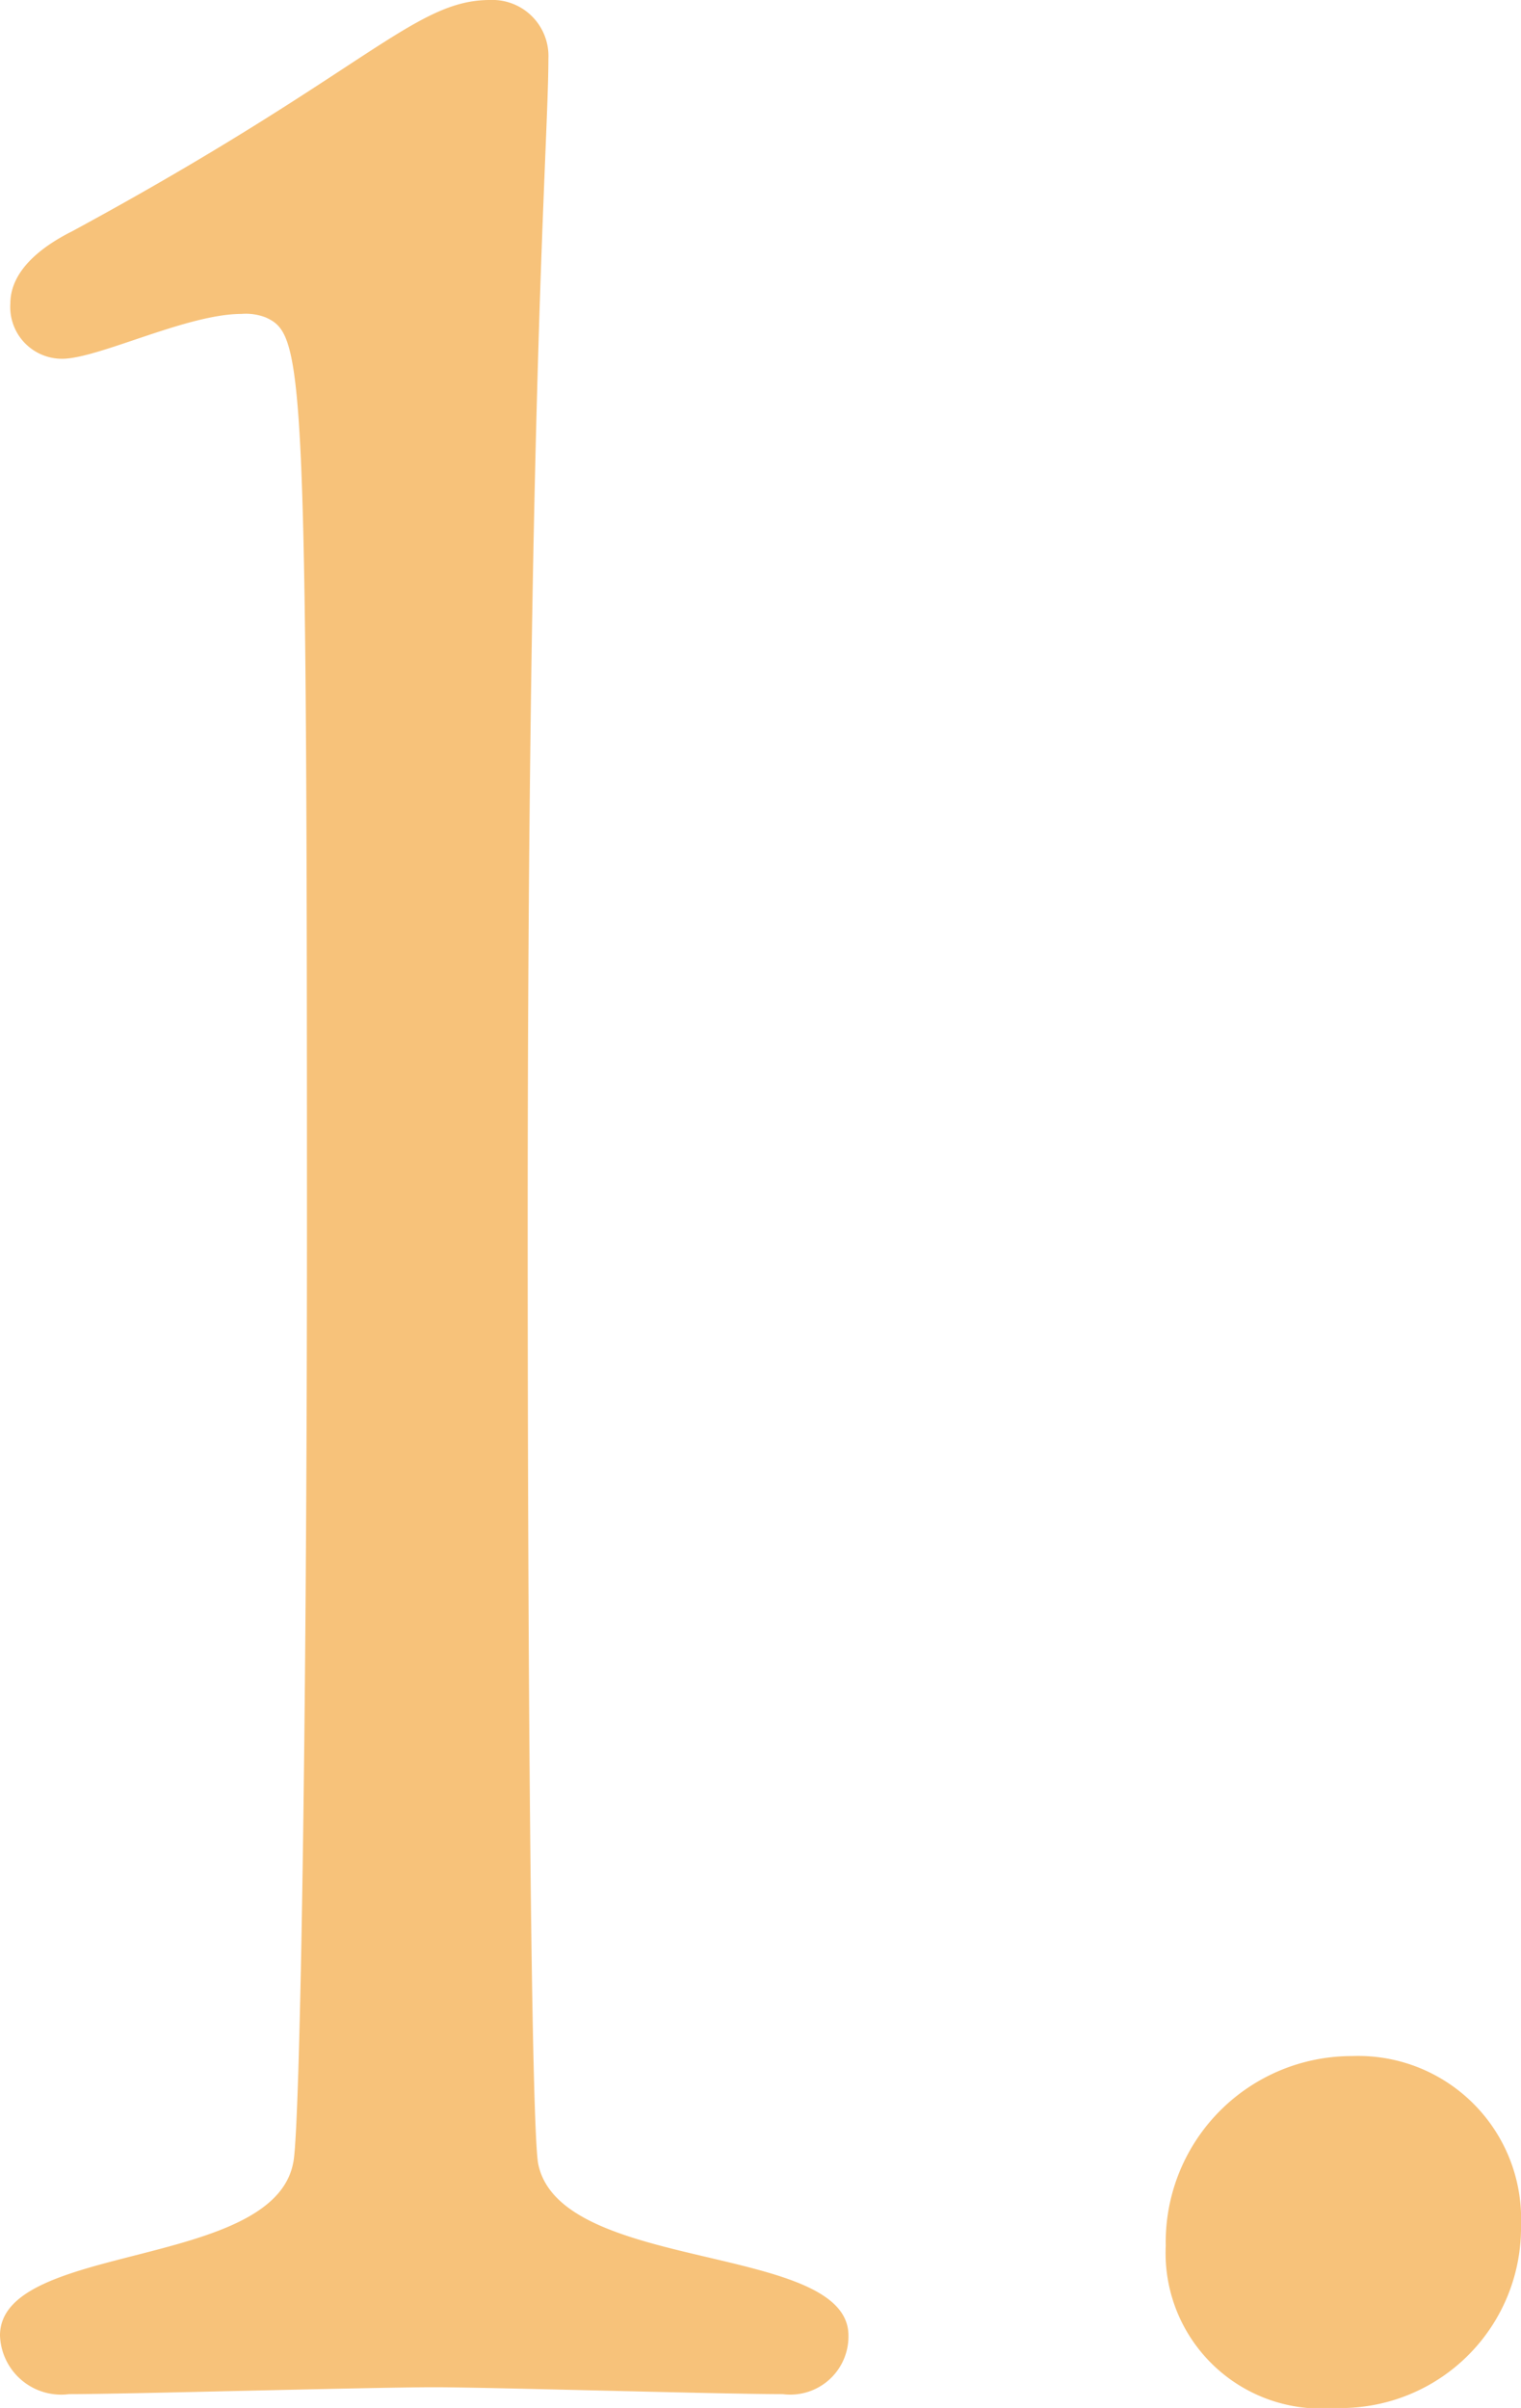
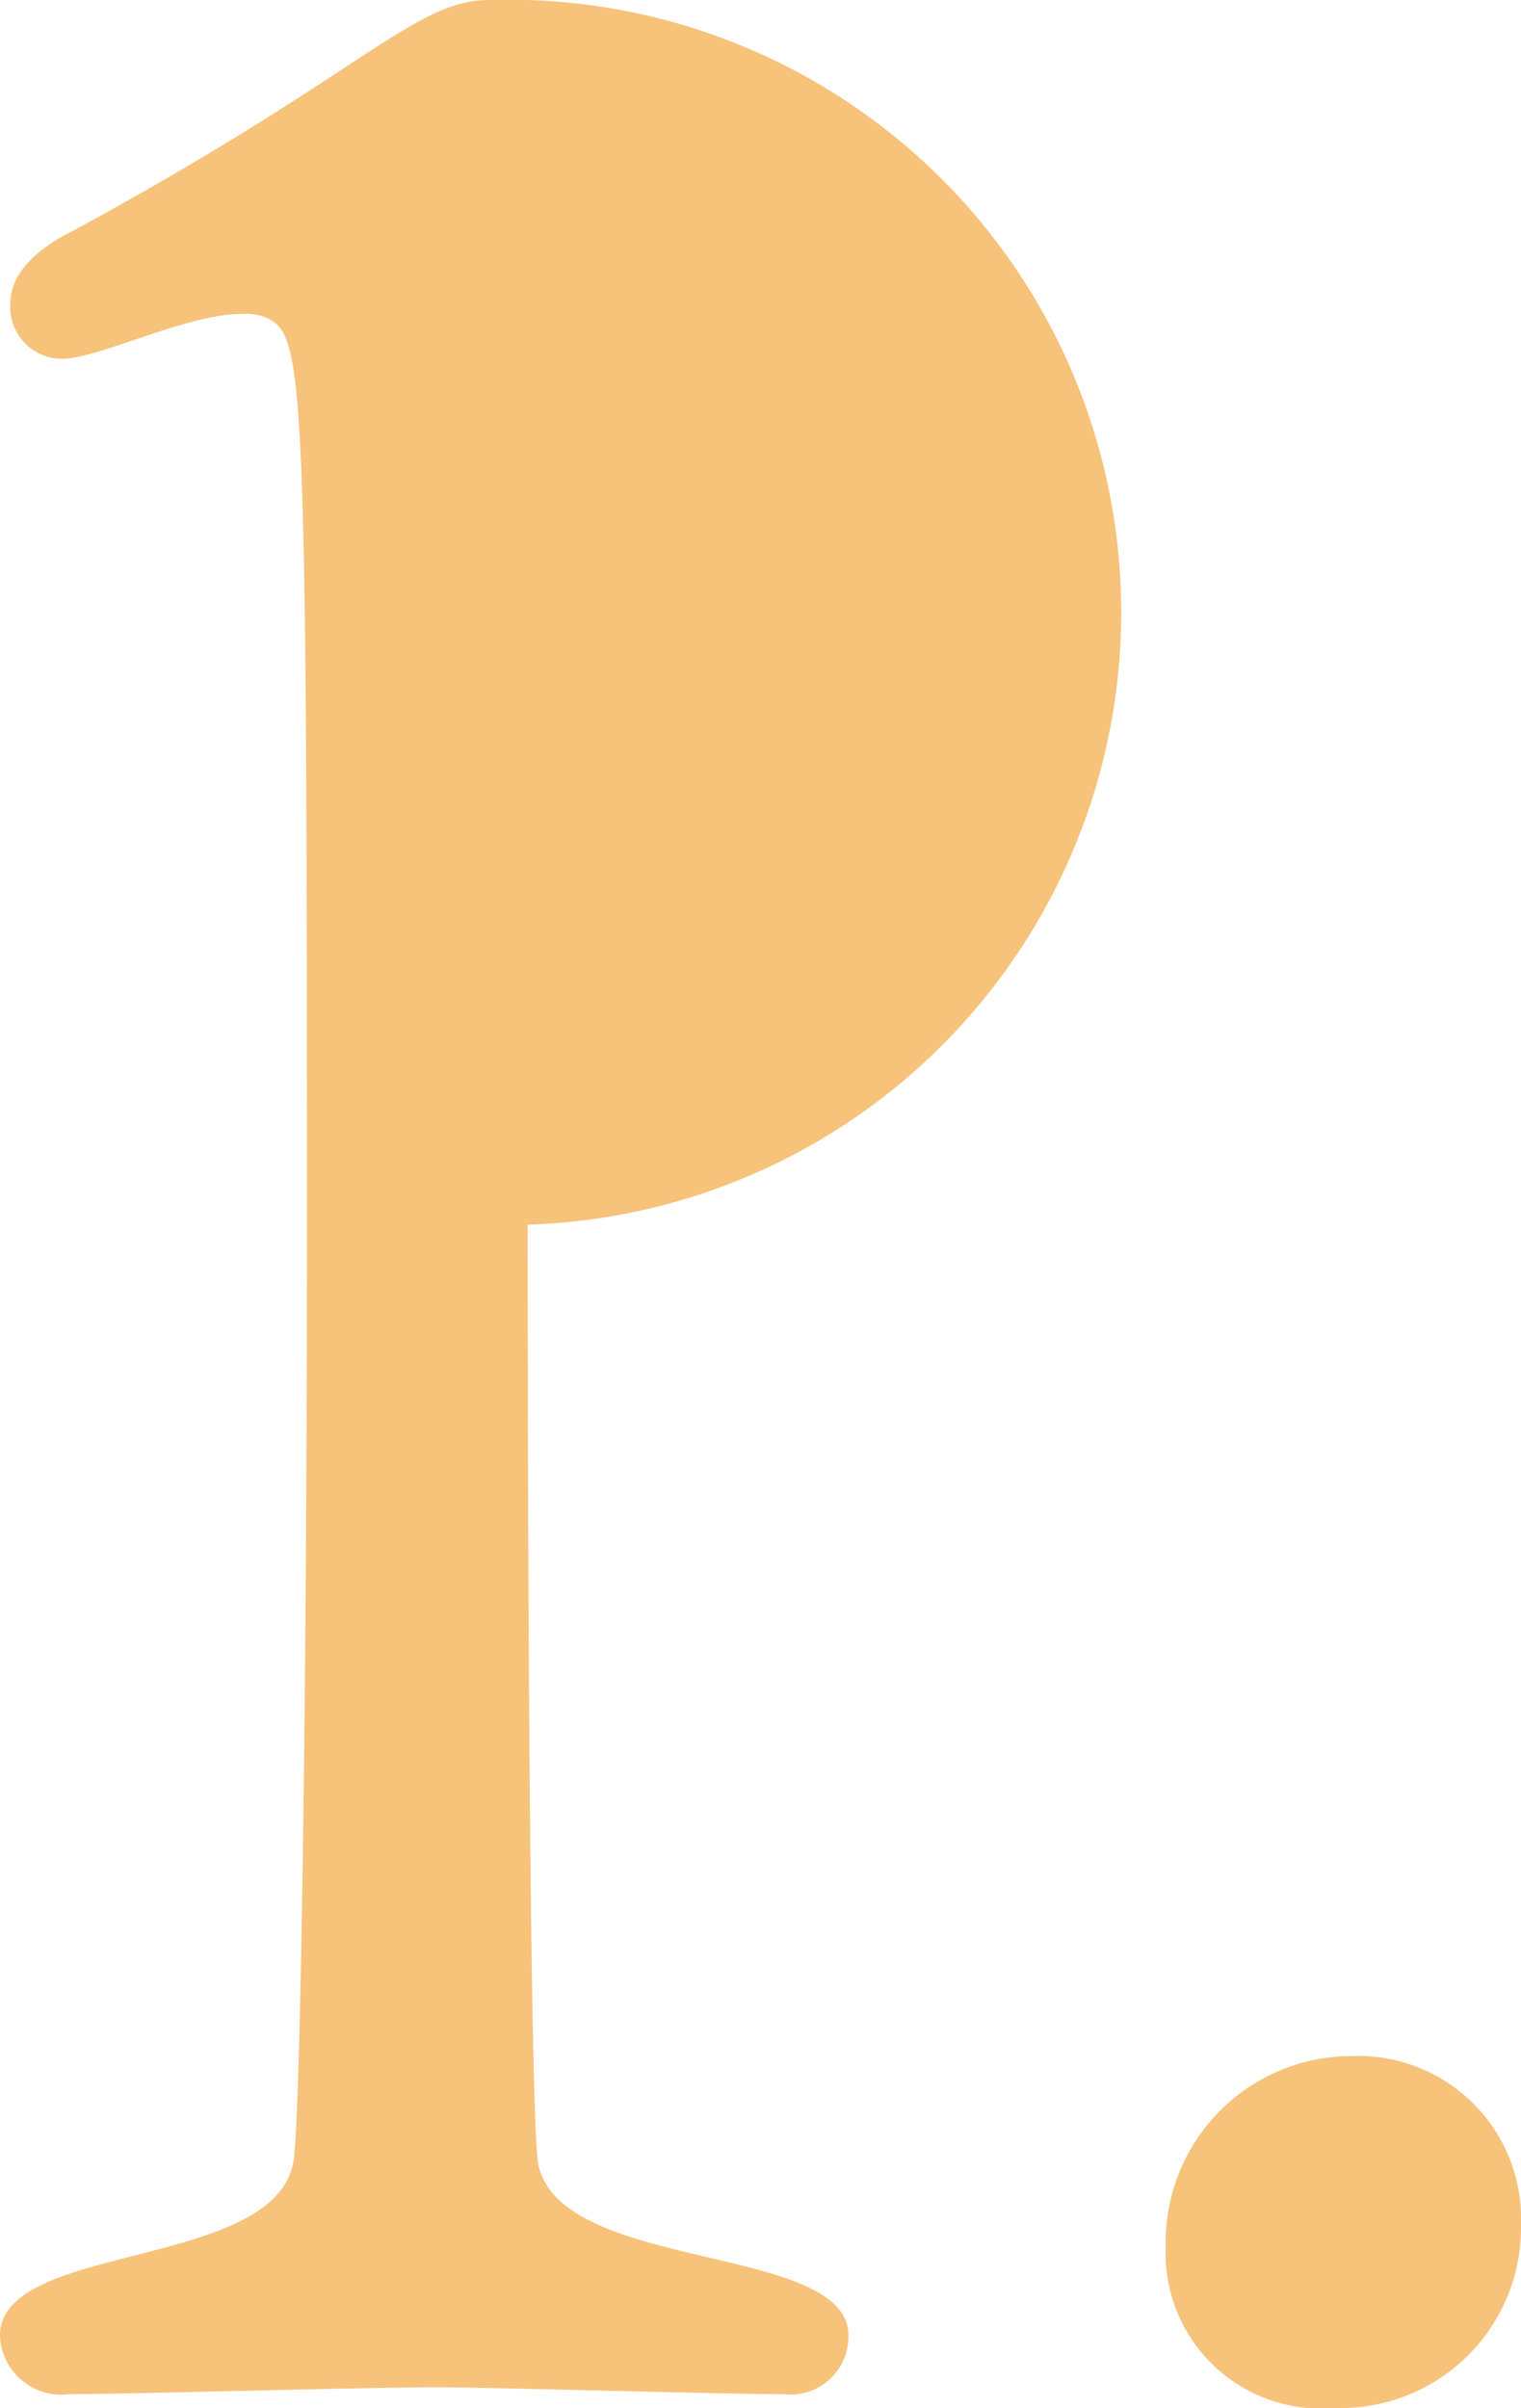
<svg xmlns="http://www.w3.org/2000/svg" width="15.876" height="25.128" viewBox="0 0 15.876 25.128">
-   <path d="M7.164-24.912c-.792,0-1.3.756-4.356,2.412-.36.18-.648.432-.648.756a.54.54,0,0,0,.54.576c.378,0,1.3-.468,1.872-.468a.572.572,0,0,1,.252.036c.4.18.432.468.432,9.468,0,5.148-.072,9.5-.144,9.792-.216,1.116-3.06.828-3.06,1.8a.639.639,0,0,0,.72.612C3.384.072,5.9,0,6.588,0c.576,0,2.988.072,3.636.072a.607.607,0,0,0,.684-.612c0-.972-3.024-.648-3.24-1.8C7.6-2.772,7.56-7.128,7.56-12.132c0-8.748.216-11.268.216-12.168A.585.585,0,0,0,7.164-24.912ZM17.928-1.692a1.7,1.7,0,0,0-1.764-1.764,1.942,1.942,0,0,0-1.944,1.98A1.622,1.622,0,0,0,15.984.216,1.882,1.882,0,0,0,17.928-1.692Z" transform="translate(-2.052 24.912)" fill="#f7c27a" />
+   <path d="M7.164-24.912c-.792,0-1.3.756-4.356,2.412-.36.18-.648.432-.648.756a.54.54,0,0,0,.54.576c.378,0,1.3-.468,1.872-.468a.572.572,0,0,1,.252.036c.4.18.432.468.432,9.468,0,5.148-.072,9.5-.144,9.792-.216,1.116-3.06.828-3.06,1.8a.639.639,0,0,0,.72.612C3.384.072,5.9,0,6.588,0c.576,0,2.988.072,3.636.072a.607.607,0,0,0,.684-.612c0-.972-3.024-.648-3.24-1.8C7.6-2.772,7.56-7.128,7.56-12.132A.585.585,0,0,0,7.164-24.912ZM17.928-1.692a1.7,1.7,0,0,0-1.764-1.764,1.942,1.942,0,0,0-1.944,1.98A1.622,1.622,0,0,0,15.984.216,1.882,1.882,0,0,0,17.928-1.692Z" transform="translate(-2.052 24.912)" fill="#f7c27a" />
</svg>